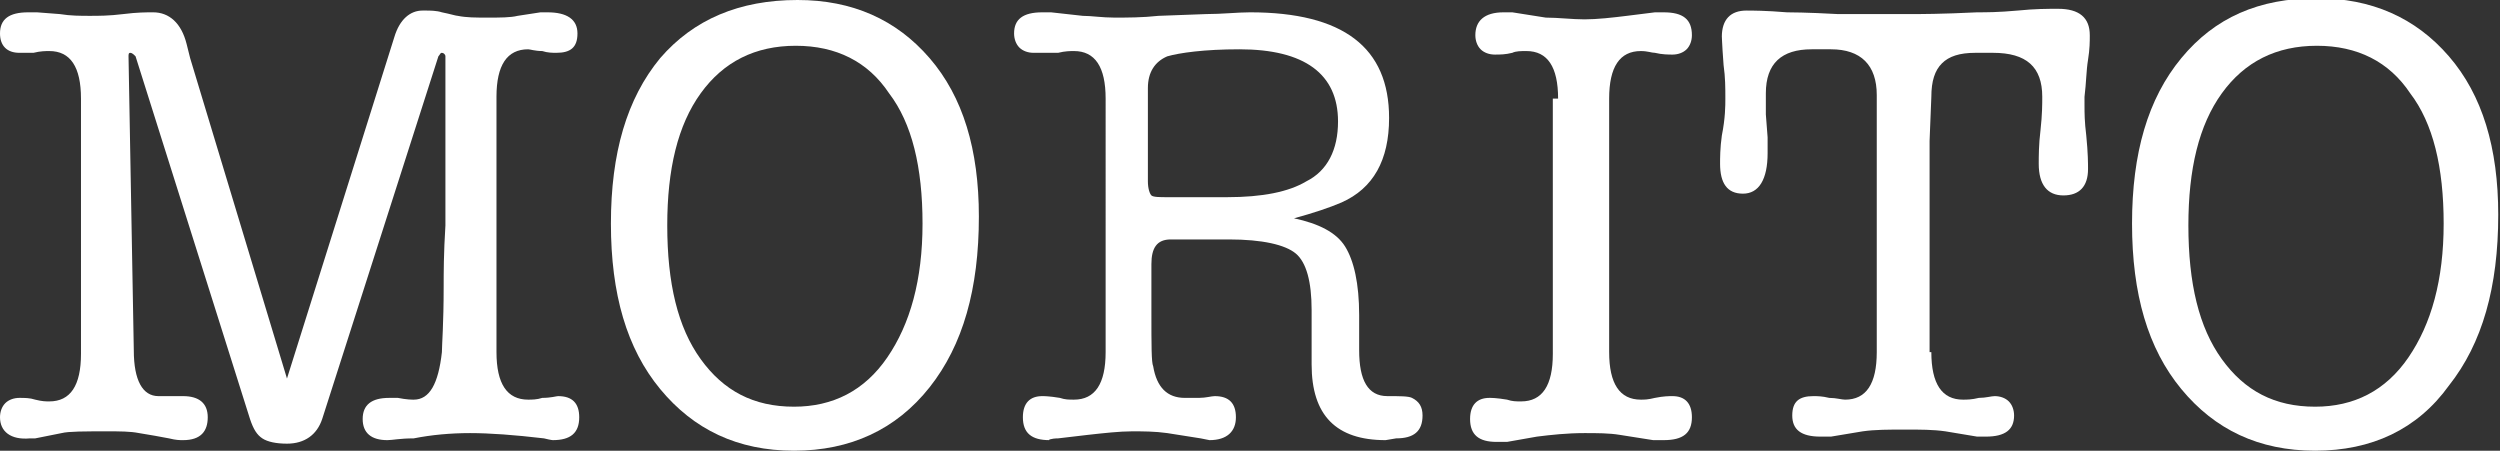
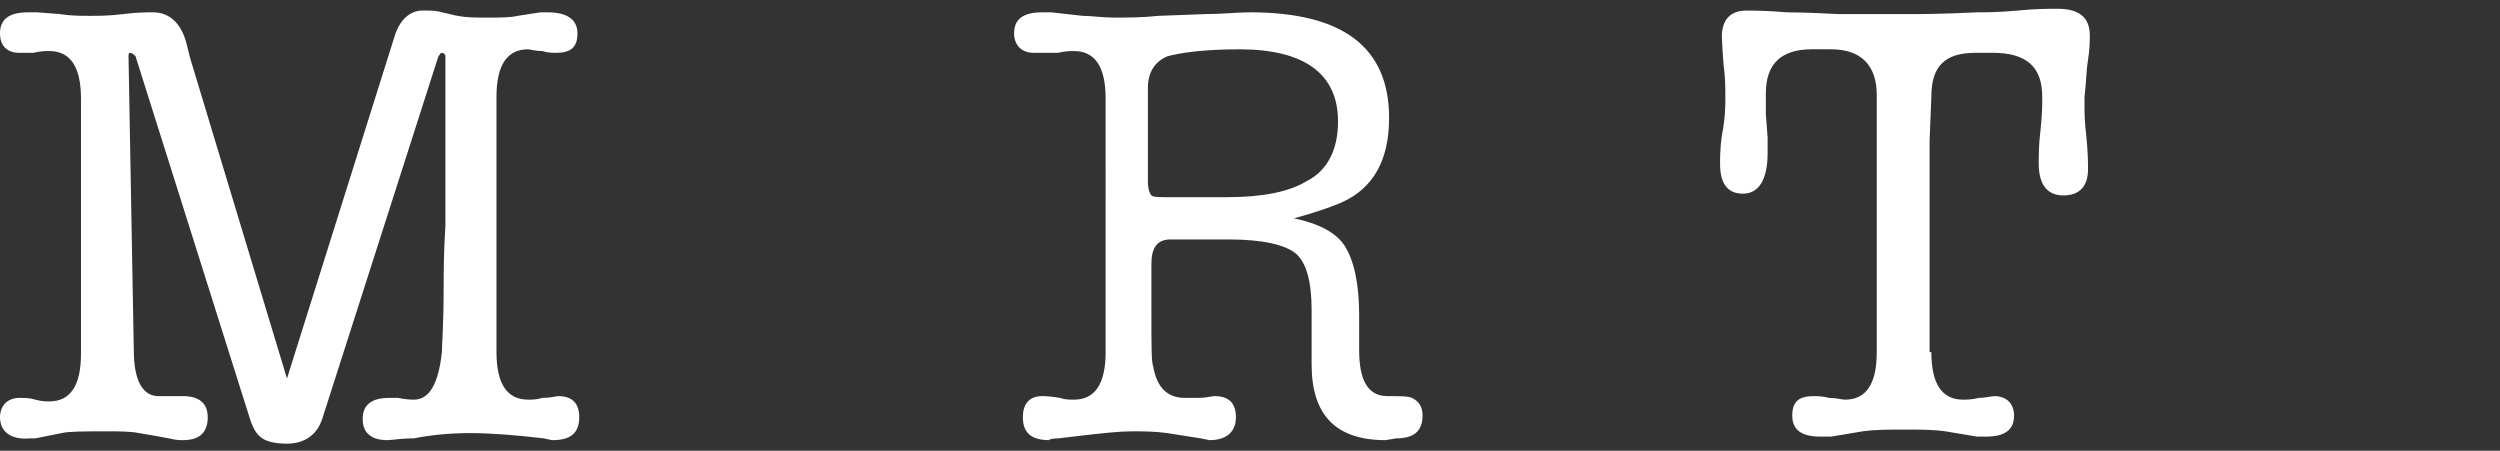
<svg xmlns="http://www.w3.org/2000/svg" version="1.1" id="Layer_1" x="0px" y="0px" viewBox="0 0 142 25.6" style="enable-background:new 0 0 142 25.6;" xml:space="preserve">
  <rect x="0" y="0" width="142" height="25.6" fill="#333333" stroke="none" />
  <style type="text/css">
	.st0{fill:#FFFFFF;}
</style>
  <g>
    <g>
      <path class="st0" d="M10.8,3.3l5.5,18.2l6.1-19.4c0.3-1,0.9-1.5,1.6-1.5h0.2c0.2,0,0.6,0,0.9,0.1c0.5,0.1,0.8,0.2,0.9,0.2    C26.5,1,27,1,27.7,1c0.7,0,1.3,0,1.7-0.1l1.3-0.2c0.1,0,0.2,0,0.4,0c1.1,0,1.7,0.4,1.7,1.2c0,0.8-0.4,1.1-1.2,1.1    c-0.2,0-0.5,0-0.8-0.1c-0.4,0-0.7-0.1-0.8-0.1c-1.2,0-1.8,0.9-1.8,2.7v2.5v3.2v3.1V20c0,1.8,0.6,2.7,1.8,2.7c0.2,0,0.5,0,0.8-0.1    c0.5,0,0.8-0.1,0.9-0.1c0.8,0,1.2,0.4,1.2,1.2c0,0.9-0.5,1.3-1.5,1.3c0,0-0.1,0-0.5-0.1c-1.7-0.2-3.1-0.3-4.2-0.3    c-1.1,0-2.2,0.1-3.2,0.3C22.7,24.9,22.3,25,22,25c-0.9,0-1.4-0.4-1.4-1.2c0-0.8,0.5-1.2,1.5-1.2c0.2,0,0.4,0,0.5,0    c0.5,0.1,0.8,0.1,0.9,0.1c0.9,0,1.4-0.9,1.6-2.7c0-0.4,0.1-1.6,0.1-3.7c0-0.8,0-1.9,0.1-3.5V9.6V3.2c0-0.1-0.1-0.2-0.2-0.2    c-0.1,0-0.1,0.1-0.2,0.2l-6.6,20.6c-0.3,0.9-1,1.4-2,1.4c-0.6,0-1.1-0.1-1.4-0.3c-0.3-0.2-0.5-0.5-0.7-1.1L7.7,3.2    C7.6,3.1,7.5,3,7.4,3C7.3,3,7.3,3.1,7.3,3.2l0.3,16.7c0,1.7,0.5,2.6,1.4,2.6H10h0.4c0.9,0,1.4,0.4,1.4,1.2S11.4,25,10.4,25    c-0.2,0-0.4,0-0.8-0.1c-0.5-0.1-1.1-0.2-1.7-0.3c-0.5-0.1-1.1-0.1-1.8-0.1c-1.3,0-2.2,0-2.6,0.1l-1.5,0.3c0,0-0.1,0-0.2,0H1.7    C0.6,25,0,24.5,0,23.7c0-0.3,0.1-0.6,0.3-0.8c0.2-0.2,0.5-0.3,0.8-0.3c0.3,0,0.6,0,0.9,0.1c0.4,0.1,0.6,0.1,0.8,0.1    c1.2,0,1.8-0.9,1.8-2.7V5.6c0-1.8-0.6-2.7-1.8-2.7c-0.2,0-0.5,0-0.9,0.1C1.6,3,1.3,3,1.1,3C0.4,3,0,2.6,0,1.9    c0-0.8,0.5-1.2,1.6-1.2c0.1,0,0.3,0,0.5,0l1.3,0.1C4,0.9,4.6,0.9,5.1,0.9c0.5,0,1.1,0,1.9-0.1c0.8-0.1,1.3-0.1,1.7-0.1    c0.9,0,1.6,0.6,1.9,1.8L10.8,3.3z" />
-       <path class="st0" d="M45.1,25.6c-3.2,0-5.7-1.2-7.6-3.5c-1.9-2.3-2.8-5.4-2.8-9.4c0-4,0.9-7.1,2.8-9.4C39.4,1.1,42,0,45.3,0    c3.1,0,5.6,1.1,7.5,3.3c1.9,2.2,2.8,5.2,2.8,9c0,4.1-0.9,7.3-2.8,9.7C50.9,24.4,48.3,25.6,45.1,25.6 M45.2,2.6    c-2.3,0-4.1,0.9-5.4,2.7c-1.3,1.8-1.9,4.3-1.9,7.5c0,3.3,0.6,5.8,1.9,7.6c1.3,1.8,3,2.7,5.3,2.7c2.2,0,4-0.9,5.3-2.8    c1.3-1.9,2-4.4,2-7.6c0-3.2-0.6-5.7-1.9-7.4C49.3,3.5,47.5,2.6,45.2,2.6" />
      <path class="st0" d="M78.7,25c-2.8,0-4.2-1.4-4.2-4.3v-1.1v-1.2v-0.8c0-1.6-0.3-2.7-0.9-3.2c-0.6-0.5-1.9-0.8-3.8-0.8h-3.3    c-0.8,0-1.1,0.5-1.1,1.4v2.8c0,1.8,0,2.8,0.1,3c0.2,1.2,0.8,1.8,1.8,1.8c0.3,0,0.6,0,0.8,0c0.4,0,0.7-0.1,0.9-0.1    c0.8,0,1.2,0.4,1.2,1.2c0,0.8-0.5,1.3-1.5,1.3l-0.5-0.1l-1.9-0.3c-0.7-0.1-1.4-0.1-2-0.1c-0.7,0-1.6,0.1-2.5,0.2l-1.7,0.2    c-0.4,0-0.6,0.1-0.5,0.1c-1,0-1.5-0.4-1.5-1.3c0-0.8,0.4-1.2,1.1-1.2c0.1,0,0.4,0,1,0.1c0.3,0.1,0.5,0.1,0.8,0.1    c1.2,0,1.8-0.9,1.8-2.7V5.6c0-1.8-0.6-2.7-1.8-2.7c-0.2,0-0.5,0-0.9,0.1C59.2,3,58.9,3,58.7,3c-0.3,0-0.6-0.1-0.8-0.3    c-0.2-0.2-0.3-0.5-0.3-0.8c0-0.8,0.5-1.2,1.6-1.2c0.1,0,0.3,0,0.5,0l1.8,0.2c0.5,0,1.1,0.1,1.8,0.1c0.7,0,1.6,0,2.5-0.1l2.7-0.1    c0.9,0,1.8-0.1,2.5-0.1c5.3,0,7.9,2,7.9,6c0,2.4-0.9,4-2.7,4.8c-0.7,0.3-1.6,0.6-2.7,0.9c1.4,0.3,2.4,0.8,2.9,1.6    c0.5,0.8,0.8,2.1,0.8,3.9v1.6v0.4c0,1.7,0.5,2.6,1.6,2.6l0,0c0.7,0,1.2,0,1.4,0.1c0.4,0.2,0.6,0.5,0.6,1c0,0.9-0.5,1.3-1.5,1.3    L78.7,25z M66.3,11.2h3.4c2,0,3.5-0.3,4.5-0.9C75.4,9.7,76,8.5,76,6.9c0-2.7-1.9-4.1-5.6-4.1c-2,0-3.4,0.2-4.1,0.4    c-0.7,0.3-1.1,0.9-1.1,1.8v1.2v4.1c0,0.4,0.1,0.7,0.2,0.8S65.9,11.2,66.3,11.2" />
-       <path class="st0" d="M88.5,5.6c0-1.8-0.6-2.7-1.8-2.7c-0.3,0-0.6,0-0.8,0.1c-0.4,0.1-0.7,0.1-1,0.1c-0.3,0-0.6-0.1-0.8-0.3    c-0.2-0.2-0.3-0.5-0.3-0.8c0-0.8,0.5-1.3,1.6-1.3c0.1,0,0.3,0,0.5,0l1.9,0.3C88.5,1,89.3,1.1,90,1.1c0.7,0,1.6-0.1,2.4-0.2    l1.6-0.2c0.2,0,0.4,0,0.5,0c1.1,0,1.6,0.4,1.6,1.3c0,0.3-0.1,0.6-0.3,0.8c-0.2,0.2-0.5,0.3-0.8,0.3c-0.2,0-0.6,0-1-0.1    c-0.2,0-0.4-0.1-0.8-0.1c-1.2,0-1.8,0.9-1.8,2.7V20c0,1.8,0.6,2.7,1.8,2.7c0.2,0,0.4,0,0.8-0.1c0.5-0.1,0.8-0.1,1-0.1    c0.7,0,1.1,0.4,1.1,1.2c0,0.9-0.5,1.3-1.6,1.3h-0.3c-0.1,0-0.2,0-0.3,0l-1.9-0.3c-0.6-0.1-1.3-0.1-2-0.1c-1,0-1.9,0.1-2.7,0.2    l-1.7,0.3c0,0-0.1,0-0.3,0h-0.3c-1,0-1.5-0.4-1.5-1.3c0-0.8,0.4-1.2,1.1-1.2c0.1,0,0.4,0,1,0.1c0.3,0.1,0.5,0.1,0.8,0.1    c1.2,0,1.8-0.9,1.8-2.7V5.6z" />
      <path class="st0" d="M109.7,20c0,1.8,0.6,2.7,1.8,2.7c0.2,0,0.5,0,0.9-0.1c0.4,0,0.7-0.1,0.9-0.1c0.3,0,0.6,0.1,0.8,0.3    c0.2,0.2,0.3,0.5,0.3,0.8c0,0.8-0.5,1.2-1.6,1.2h-0.2c-0.1,0-0.2,0-0.3,0l-1.8-0.3c-0.7-0.1-1.4-0.1-2.3-0.1c-0.9,0-1.7,0-2.4,0.1    l-1.8,0.3c-0.1,0-0.2,0-0.3,0h-0.3c-1.1,0-1.6-0.4-1.6-1.2c0-0.8,0.4-1.1,1.2-1.1c0.2,0,0.5,0,0.9,0.1c0.4,0,0.7,0.1,0.9,0.1    c1.2,0,1.8-0.9,1.8-2.7v-2.5v-3.2v-3.1V5.4c0-1.7-0.9-2.6-2.6-2.6h-1.1c-1.7,0-2.6,0.8-2.6,2.5c0,0.6,0,1,0,1.2l0.1,1.3    c0,0.2,0,0.5,0,0.9c0,1.5-0.5,2.3-1.4,2.3c-0.9,0-1.3-0.6-1.3-1.7c0-0.3,0-0.9,0.1-1.6C98,6.7,98,6,98,5.6c0-0.6,0-1.2-0.1-1.9    c-0.1-1.3-0.1-1.8-0.1-1.6c0-1,0.5-1.5,1.4-1.5c0.3,0,1.1,0,2.3,0.1c0.1,0,1.1,0,2.9,0.1h4.1c0.5,0,1.8,0,3.8-0.1    c0.5,0,1.2,0,2.3-0.1c1-0.1,1.7-0.1,2.3-0.1c1.2,0,1.8,0.5,1.8,1.5v0.1c0,0.2,0,0.7-0.1,1.3c-0.1,0.6-0.1,1.3-0.2,2.1V6    c0,0.4,0,0.9,0.1,1.7c0.1,1,0.1,1.6,0.1,1.9c0,1-0.5,1.5-1.4,1.5c-0.9,0-1.4-0.6-1.4-1.8c0-0.4,0-1.1,0.1-1.9    c0.1-0.9,0.1-1.5,0.1-1.9c0-1.7-0.9-2.5-2.8-2.5h-1c-0.9,0-1.5,0.2-1.9,0.6c-0.4,0.4-0.6,1-0.6,1.9l-0.1,2.5V20z" />
-       <path class="st0" d="M131.5,25.6c-3.2,0-5.7-1.2-7.6-3.5c-1.9-2.3-2.8-5.4-2.8-9.4c0-4,0.9-7.1,2.8-9.4c1.9-2.3,4.4-3.4,7.7-3.4    c3.1,0,5.6,1.1,7.5,3.3c1.9,2.2,2.8,5.2,2.8,9c0,4.1-0.9,7.3-2.8,9.7C137.3,24.4,134.7,25.6,131.5,25.6 M131.6,2.6    c-2.3,0-4.1,0.9-5.4,2.7c-1.3,1.8-1.9,4.3-1.9,7.5c0,3.3,0.6,5.8,1.9,7.6c1.3,1.8,3,2.7,5.3,2.7c2.2,0,4-0.9,5.3-2.8    c1.3-1.9,2-4.4,2-7.6c0-3.2-0.6-5.7-1.9-7.4C135.7,3.5,133.9,2.6,131.6,2.6" />
    </g>
  </g>
</svg>